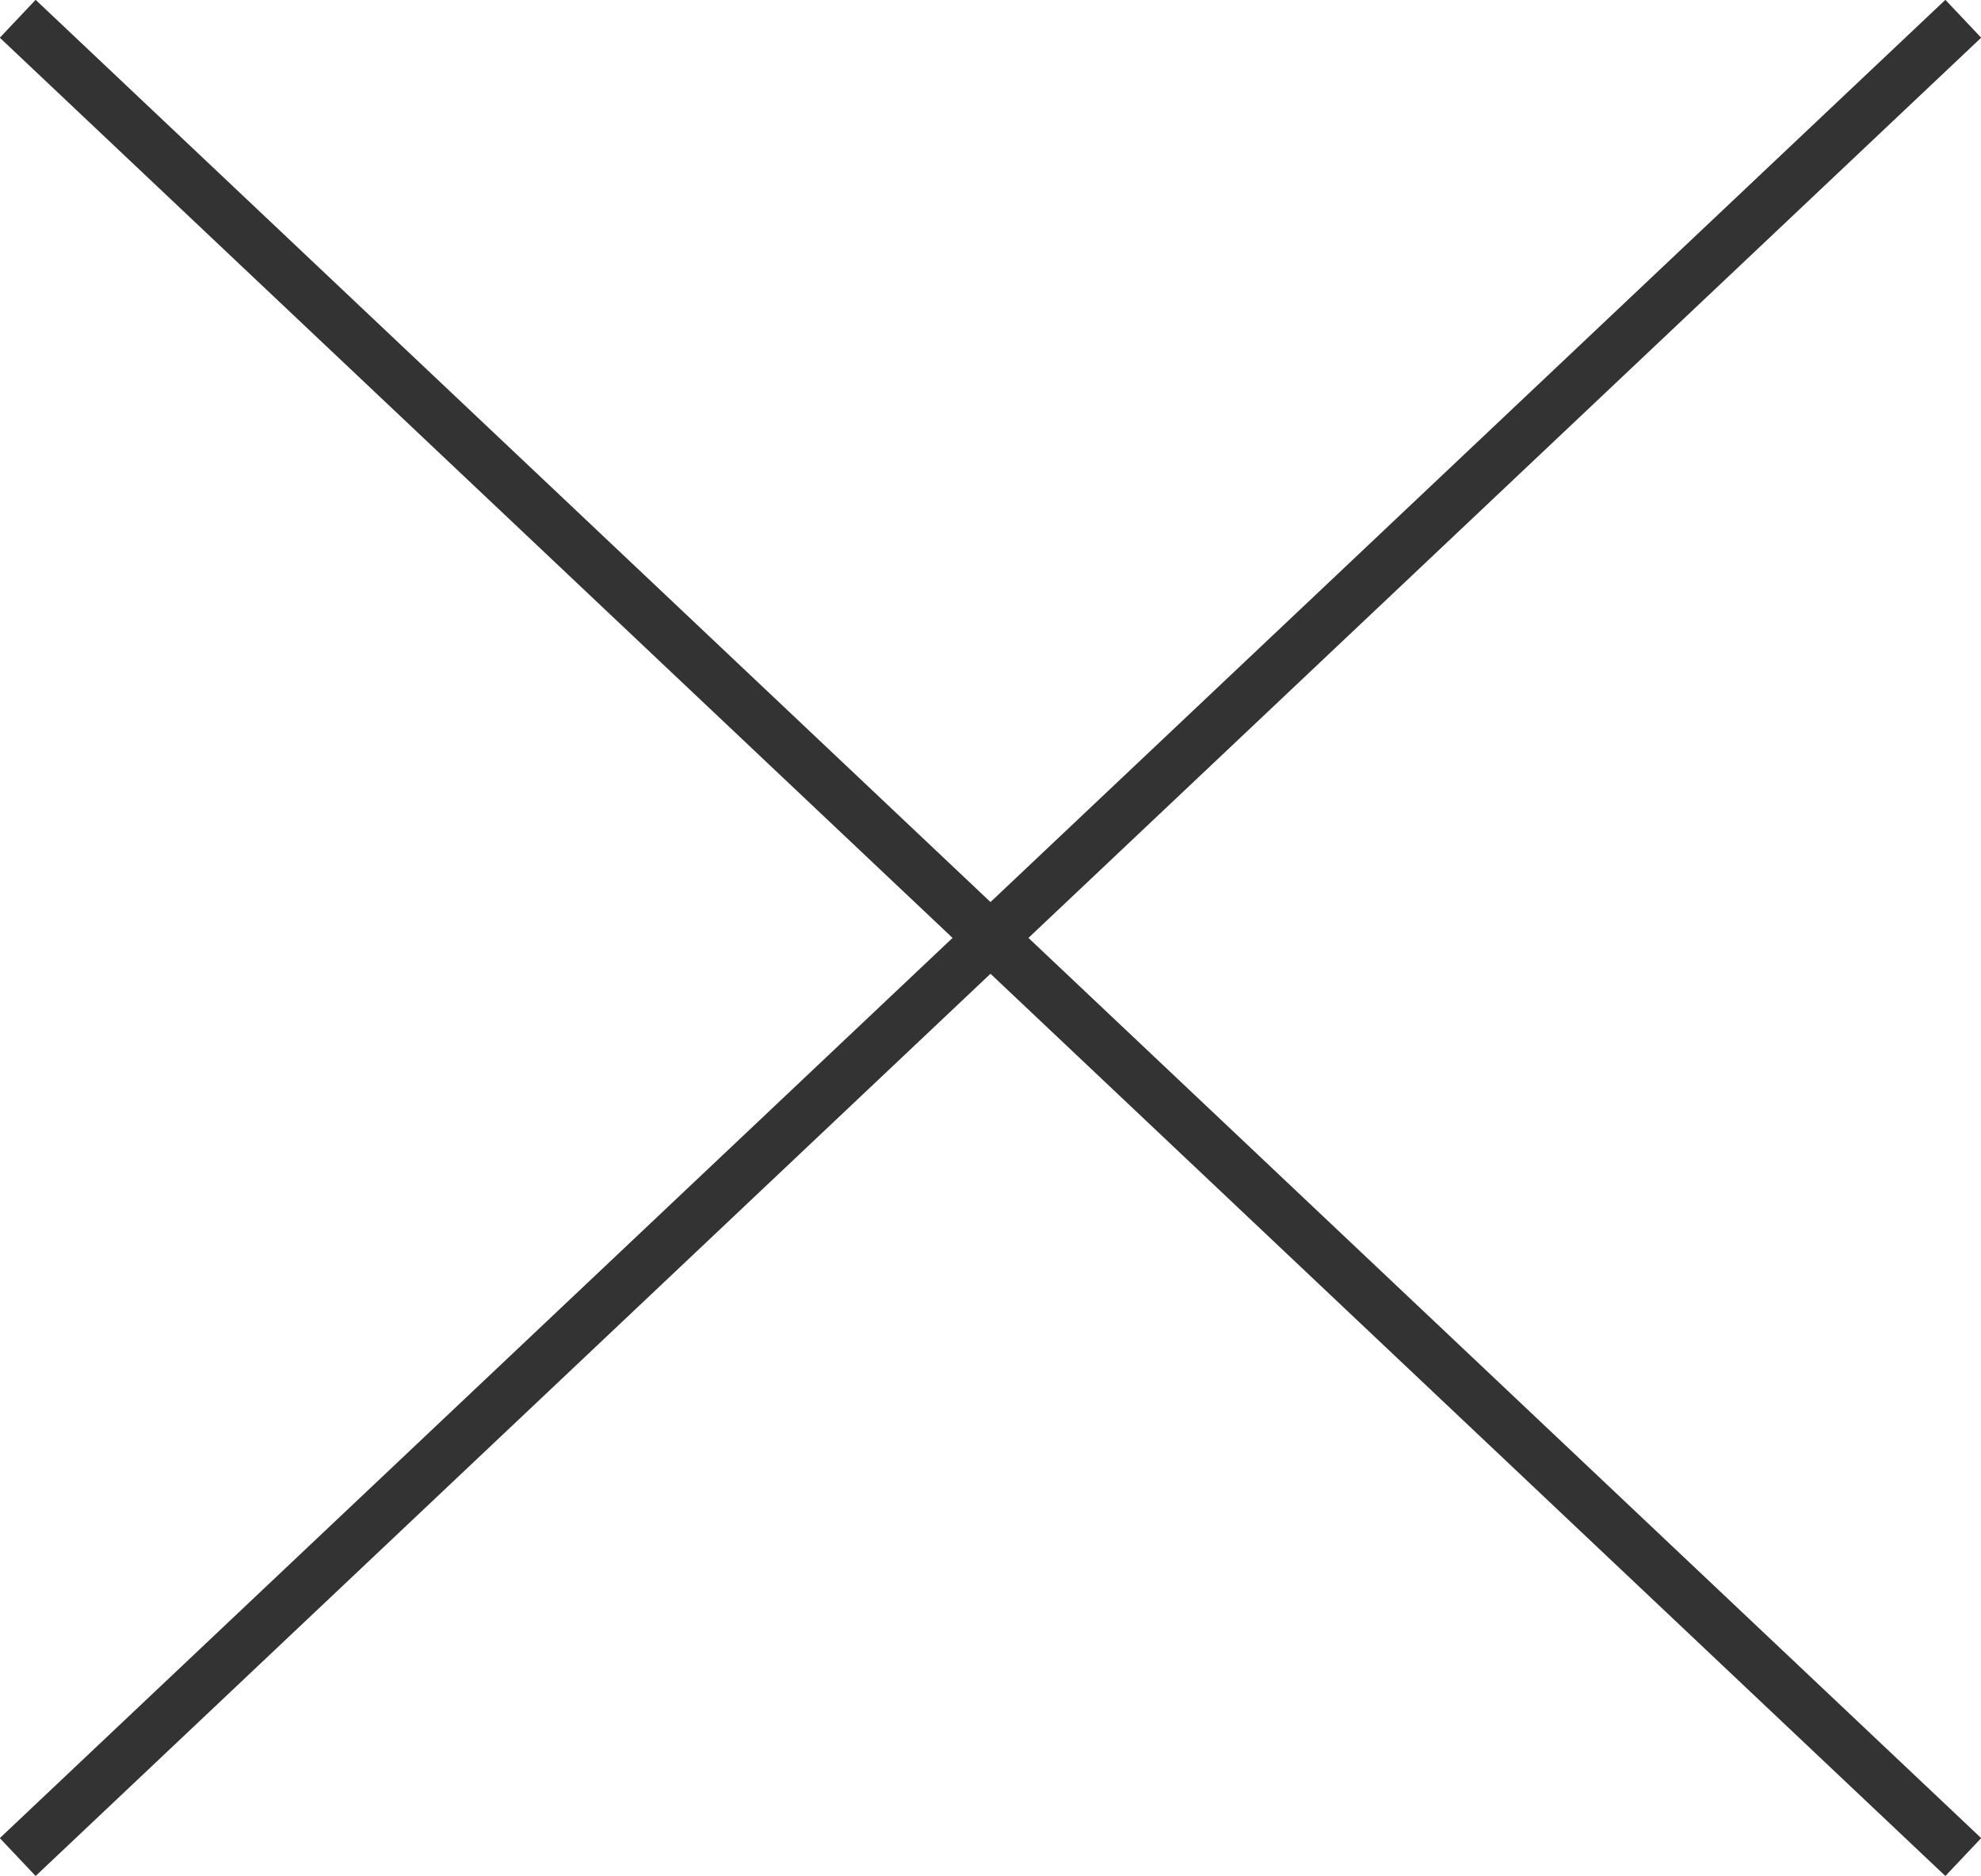
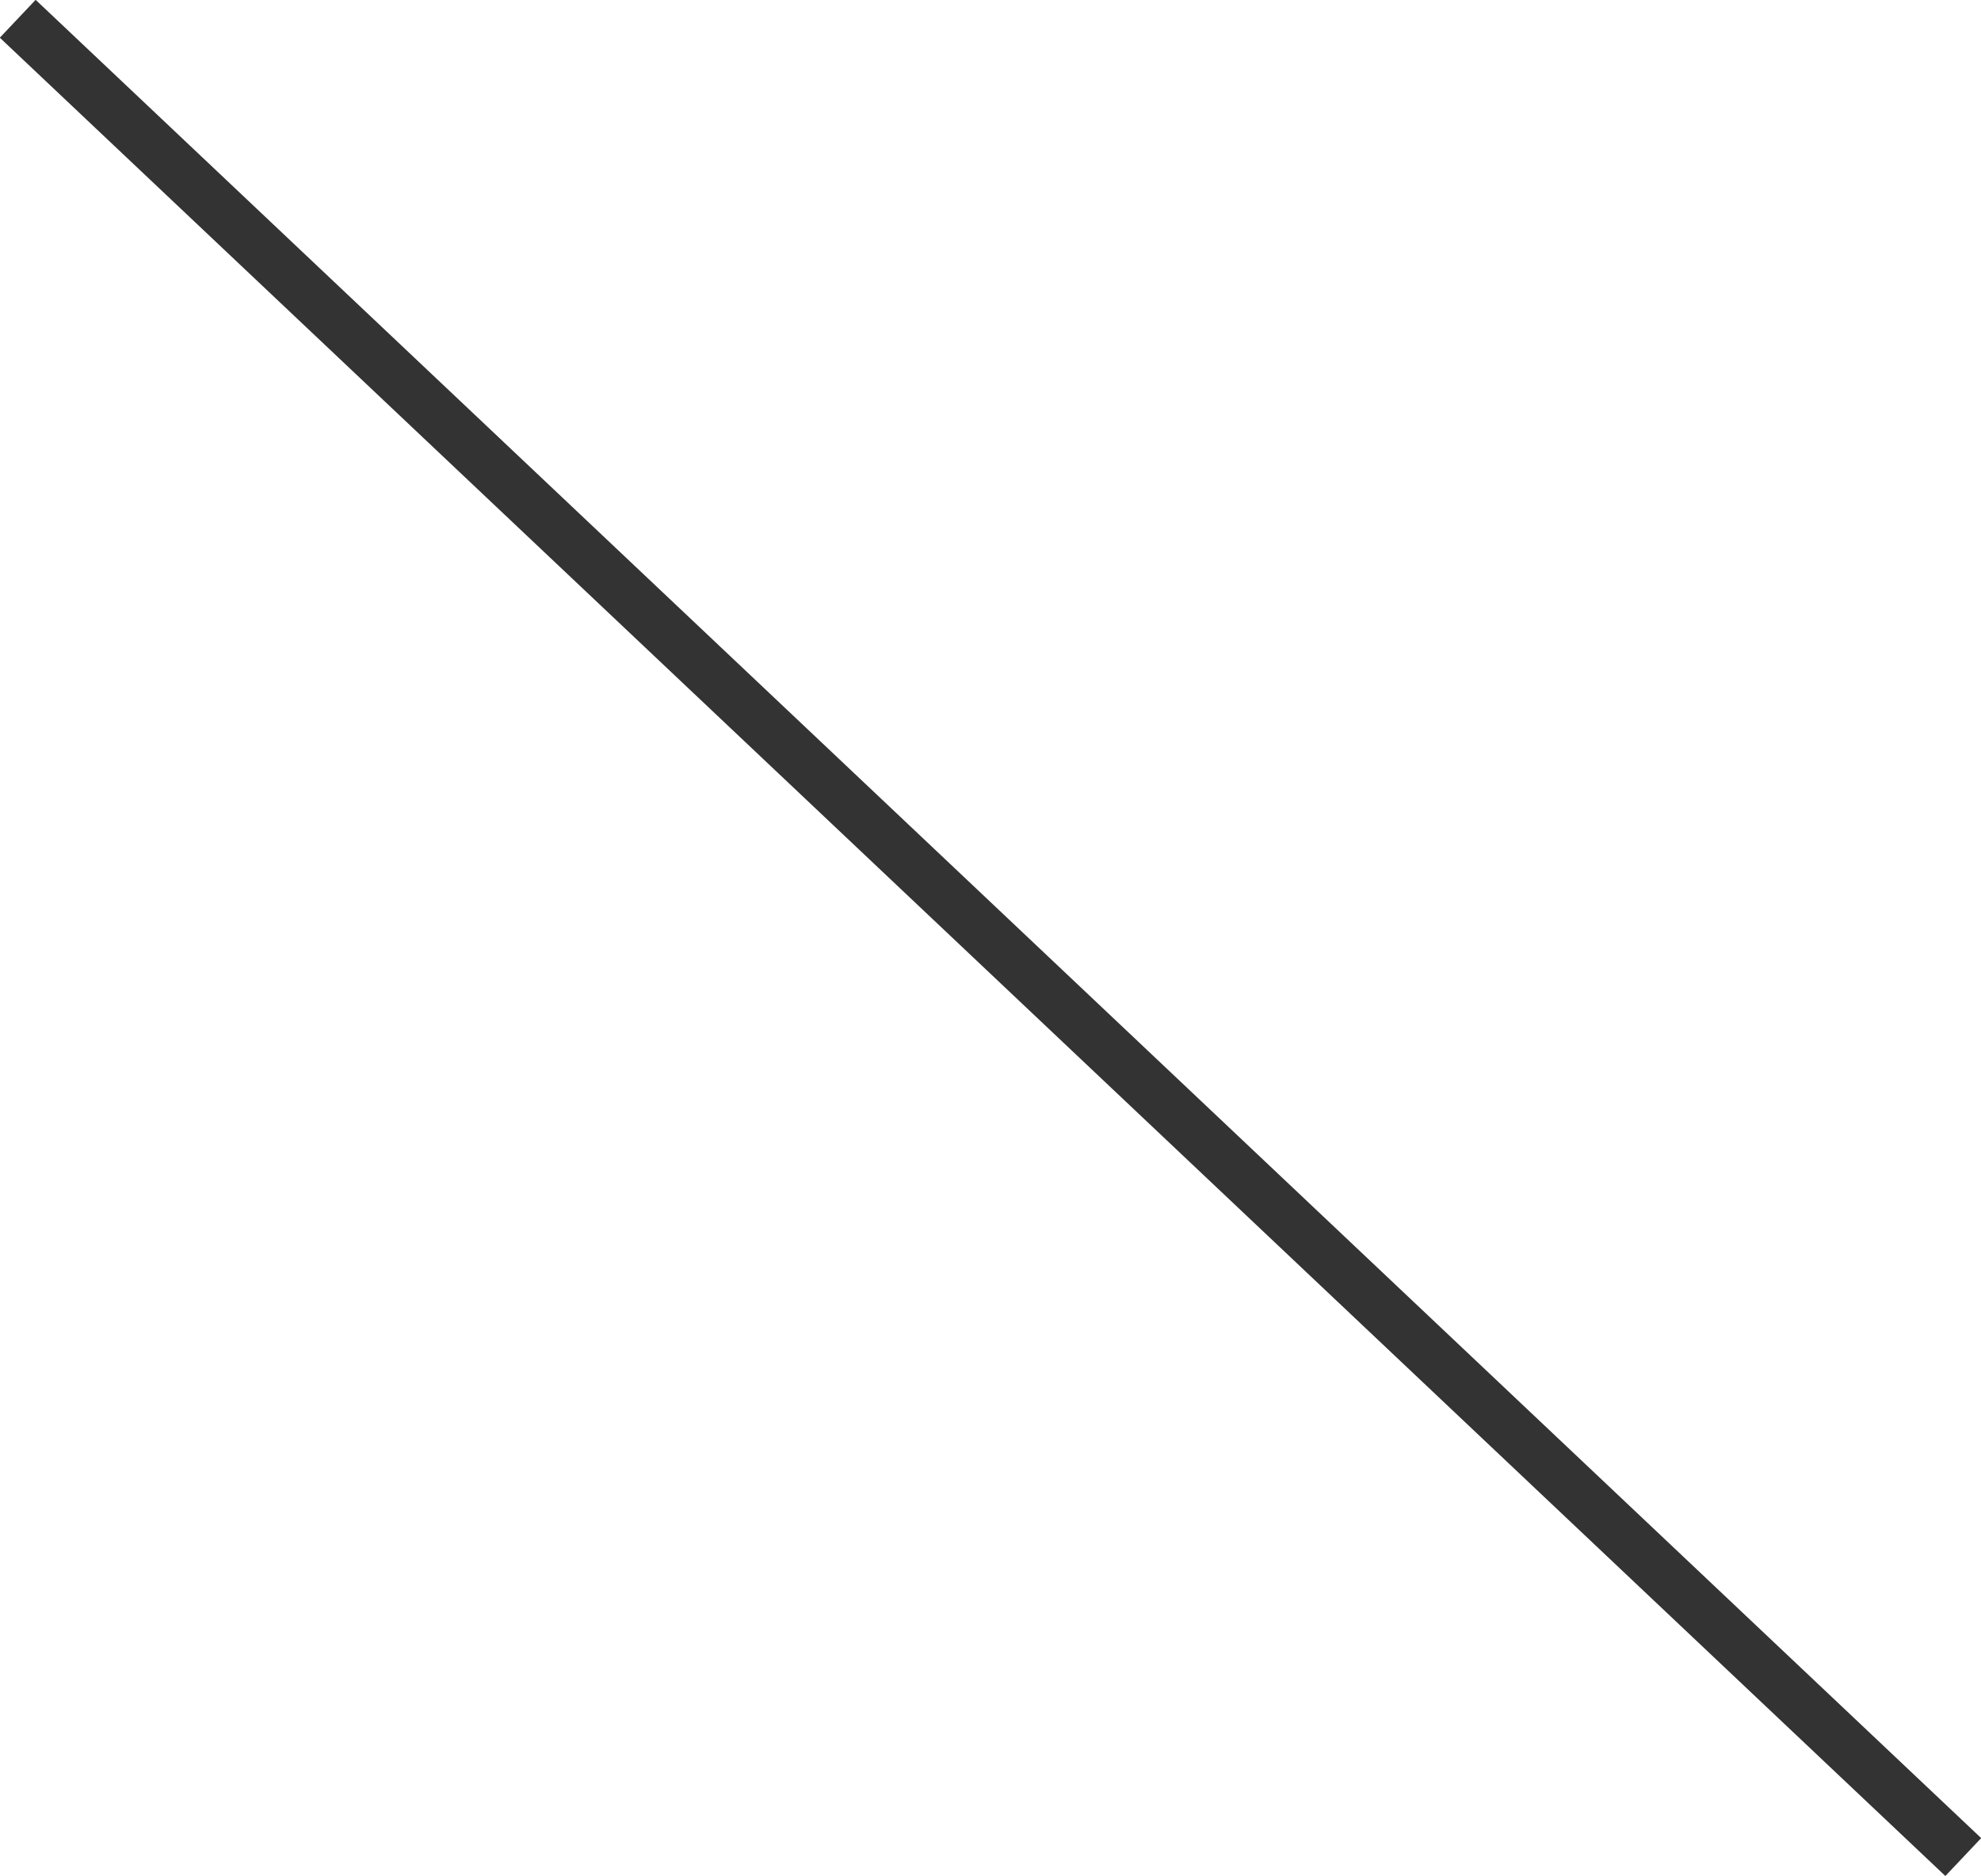
<svg xmlns="http://www.w3.org/2000/svg" id="b" data-name="レイヤー_2" viewBox="0 0 38 36">
  <defs>
    <style>
      .d {
        fill: none;
        stroke: #333;
        stroke-miterlimit: 10;
      }
    </style>
  </defs>
  <g id="c" data-name="レイヤー_1">
    <g>
      <line class="d" x1=".34" y1=".36" x2="37.66" y2="35.63" />
-       <line class="d" x1="37.66" y1=".36" x2=".34" y2="35.63" />
    </g>
  </g>
</svg>